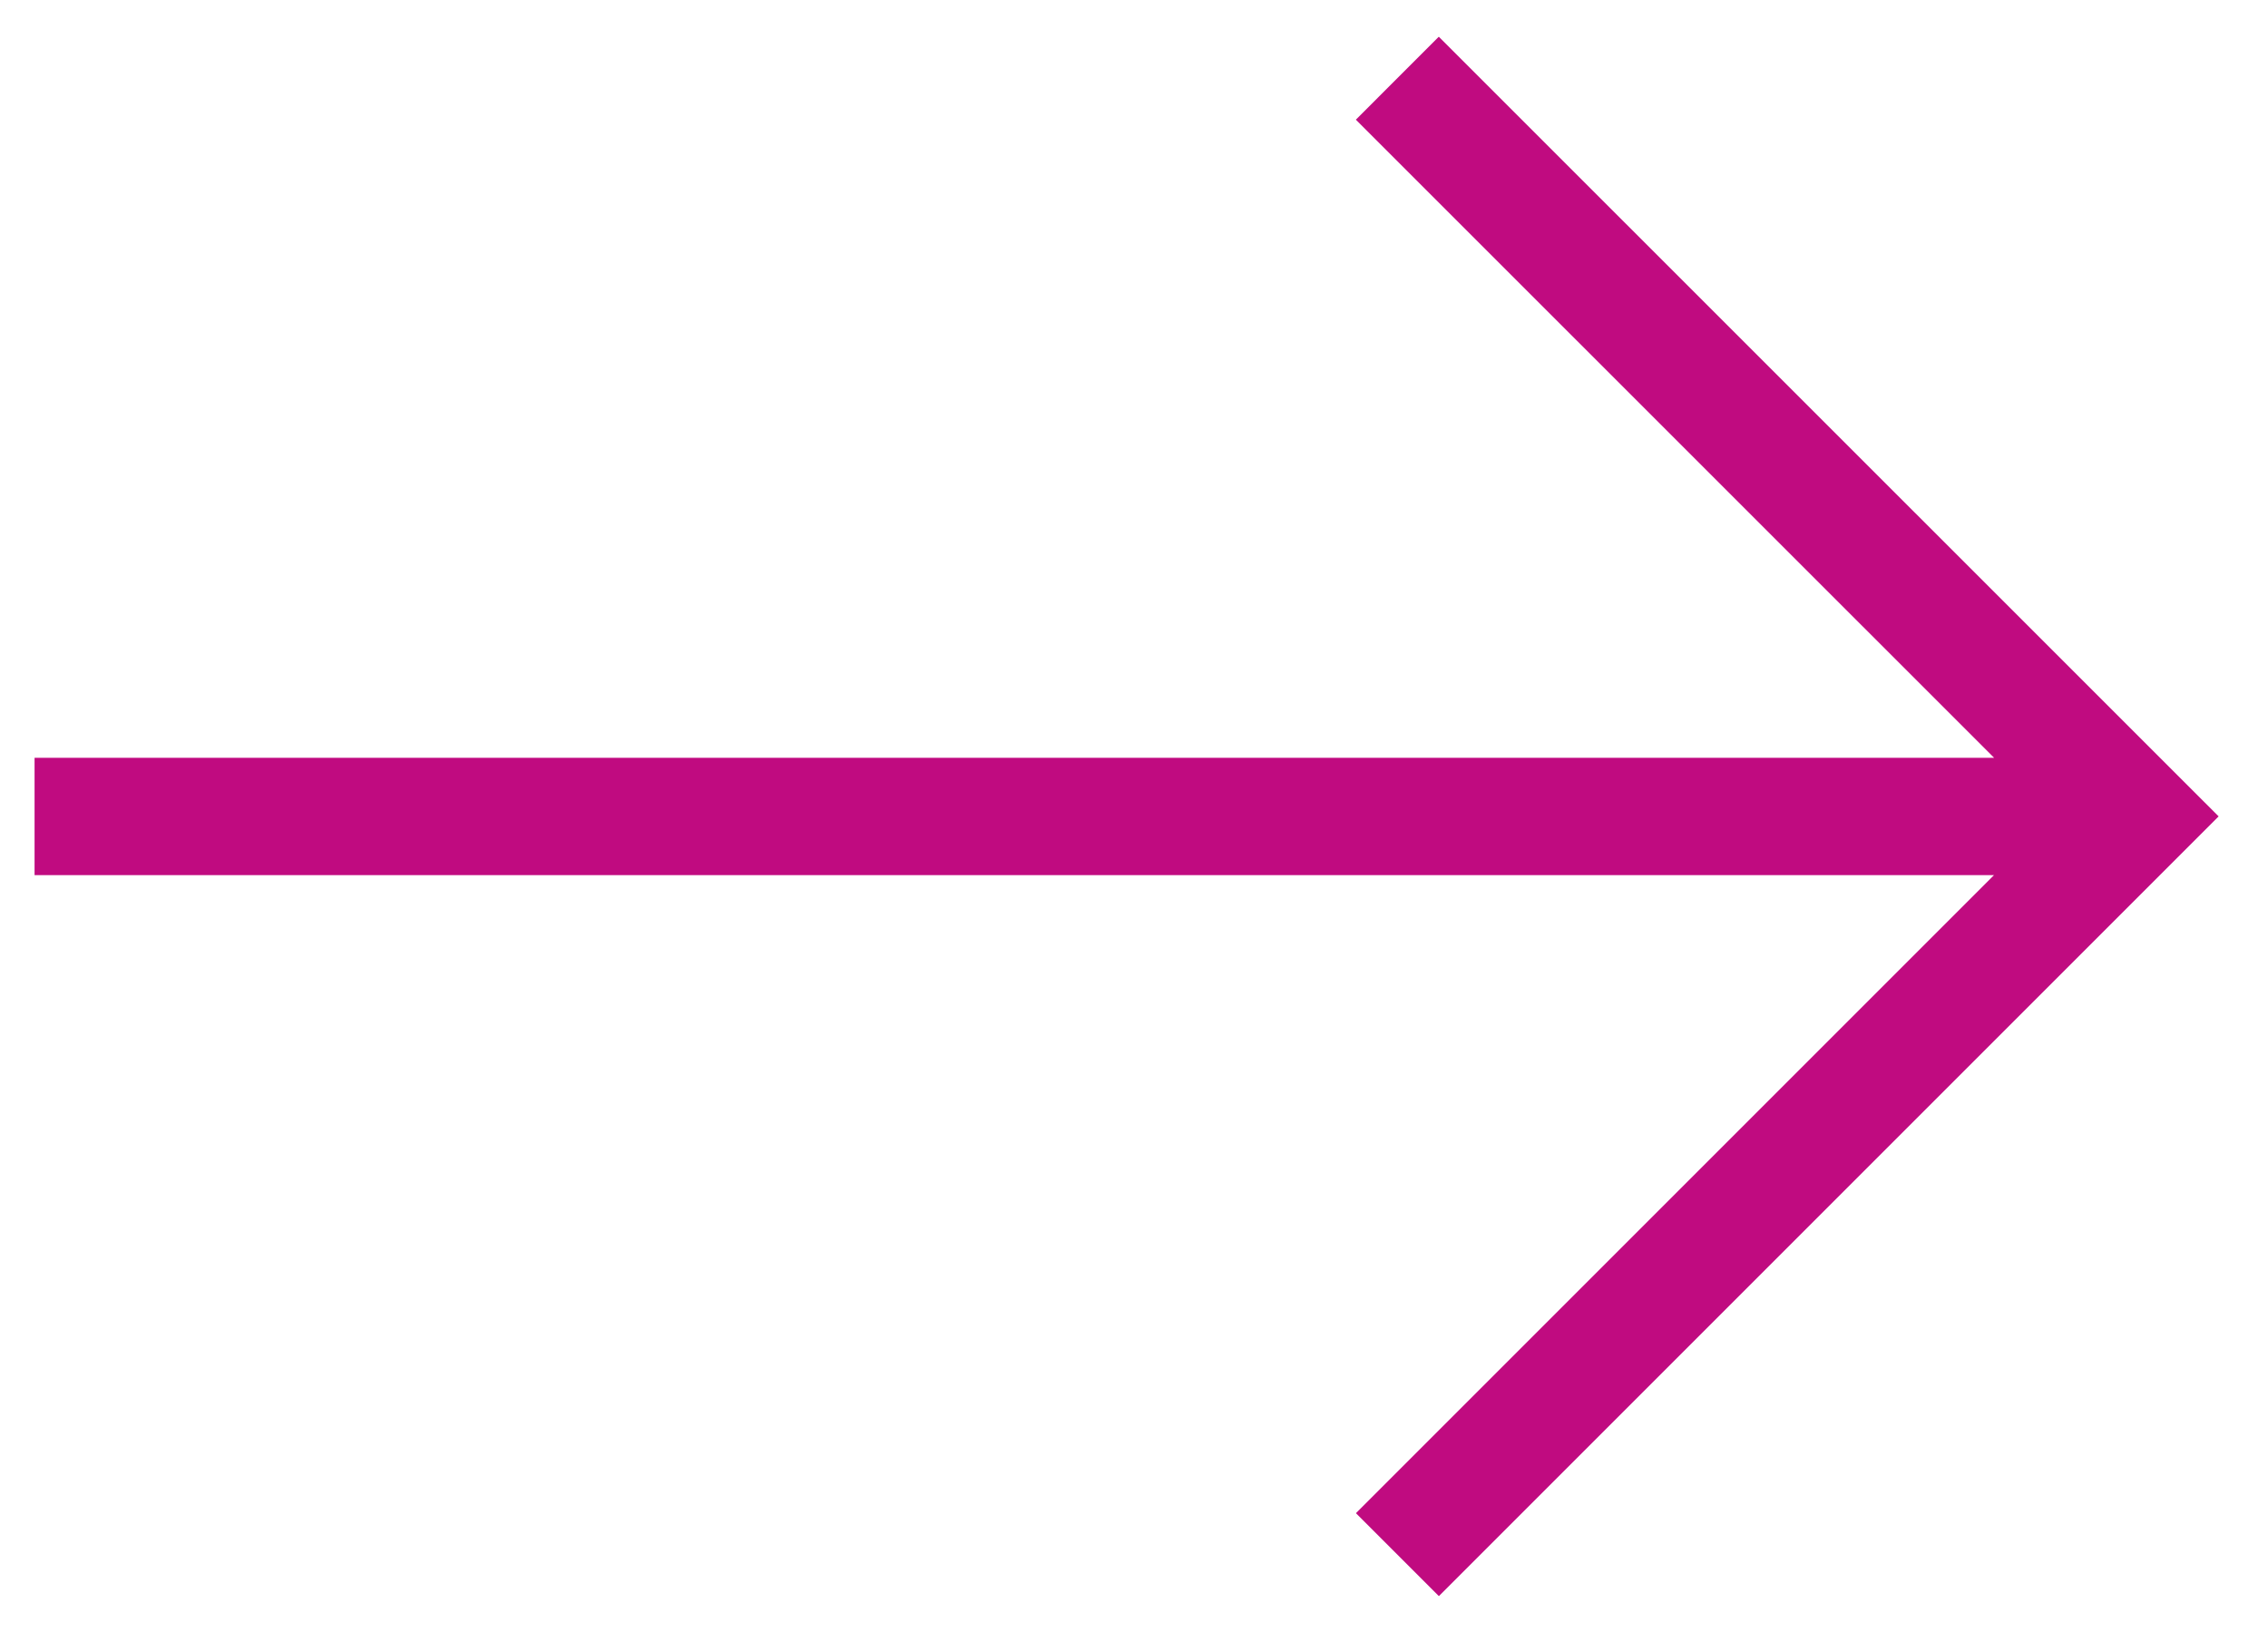
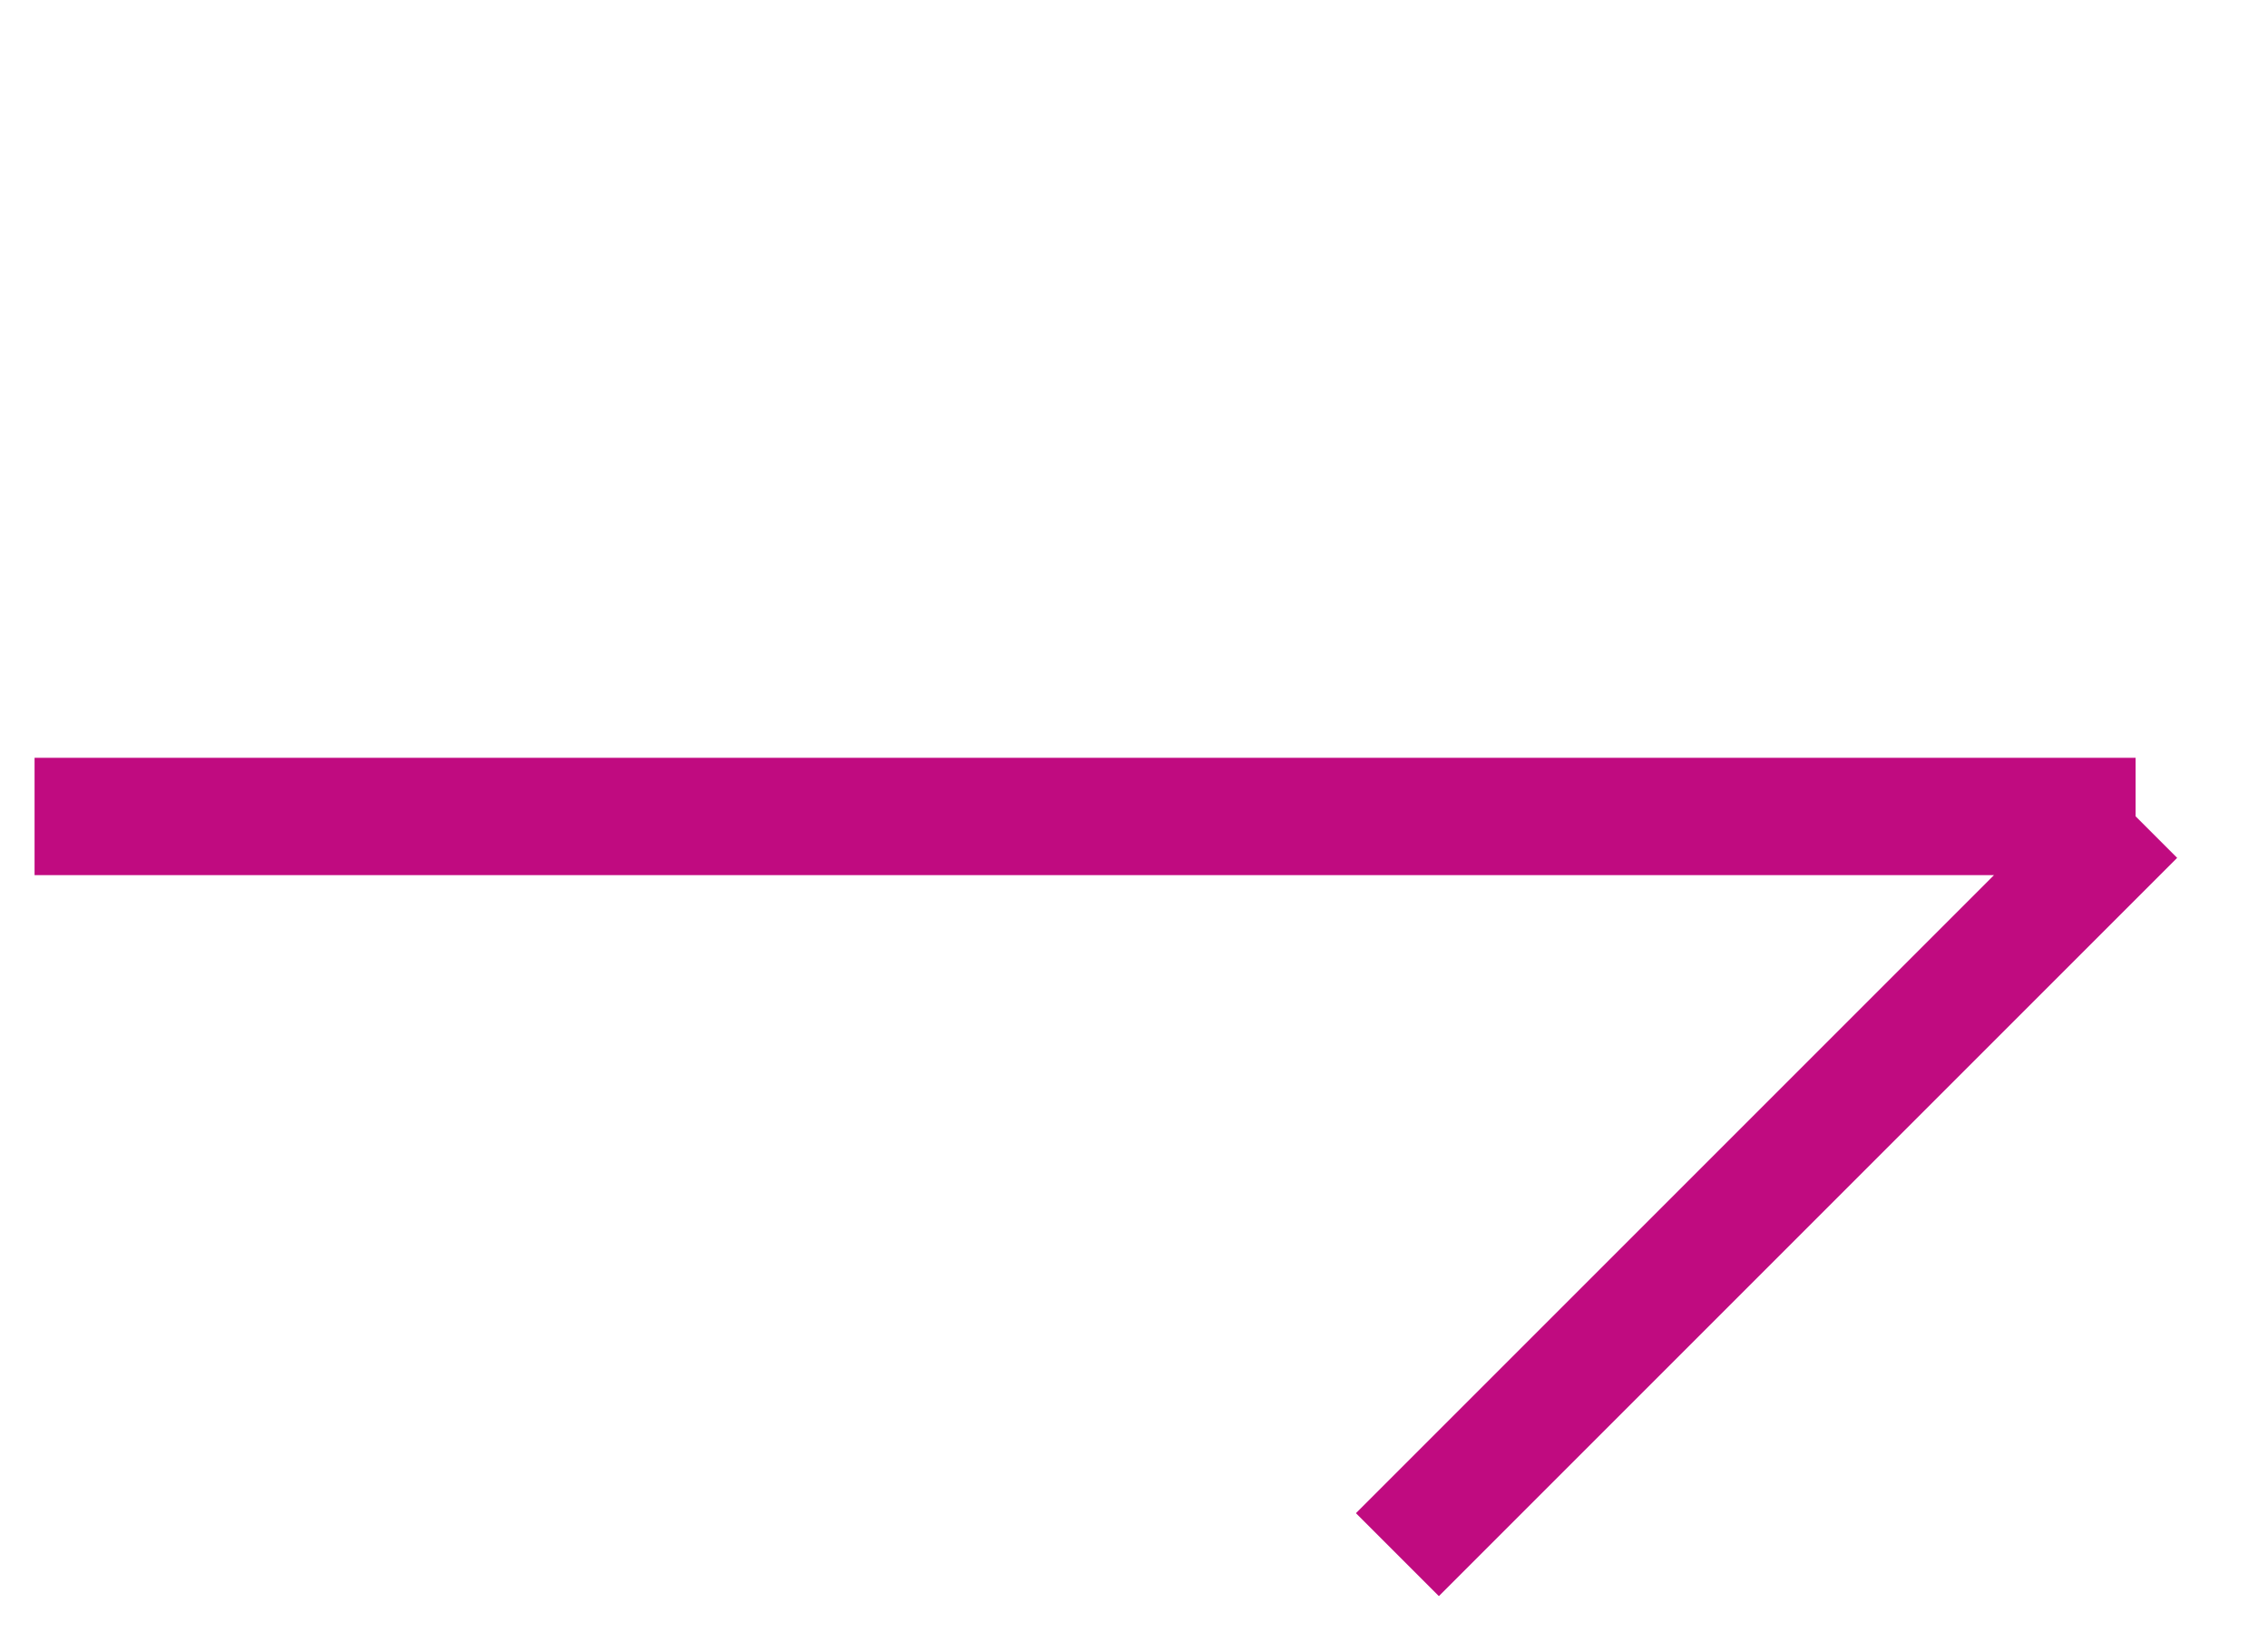
<svg xmlns="http://www.w3.org/2000/svg" width="29" height="21" fill="none">
-   <path d="M.442 10.44h26.865m-9.439 9.439l9.44-9.44L17.867 1" stroke="#C00B80" stroke-width="1.5" stroke-miterlimit="10" />
+   <path d="M.442 10.44h26.865m-9.439 9.439l9.44-9.44" stroke="#C00B80" stroke-width="1.5" stroke-miterlimit="10" />
</svg>